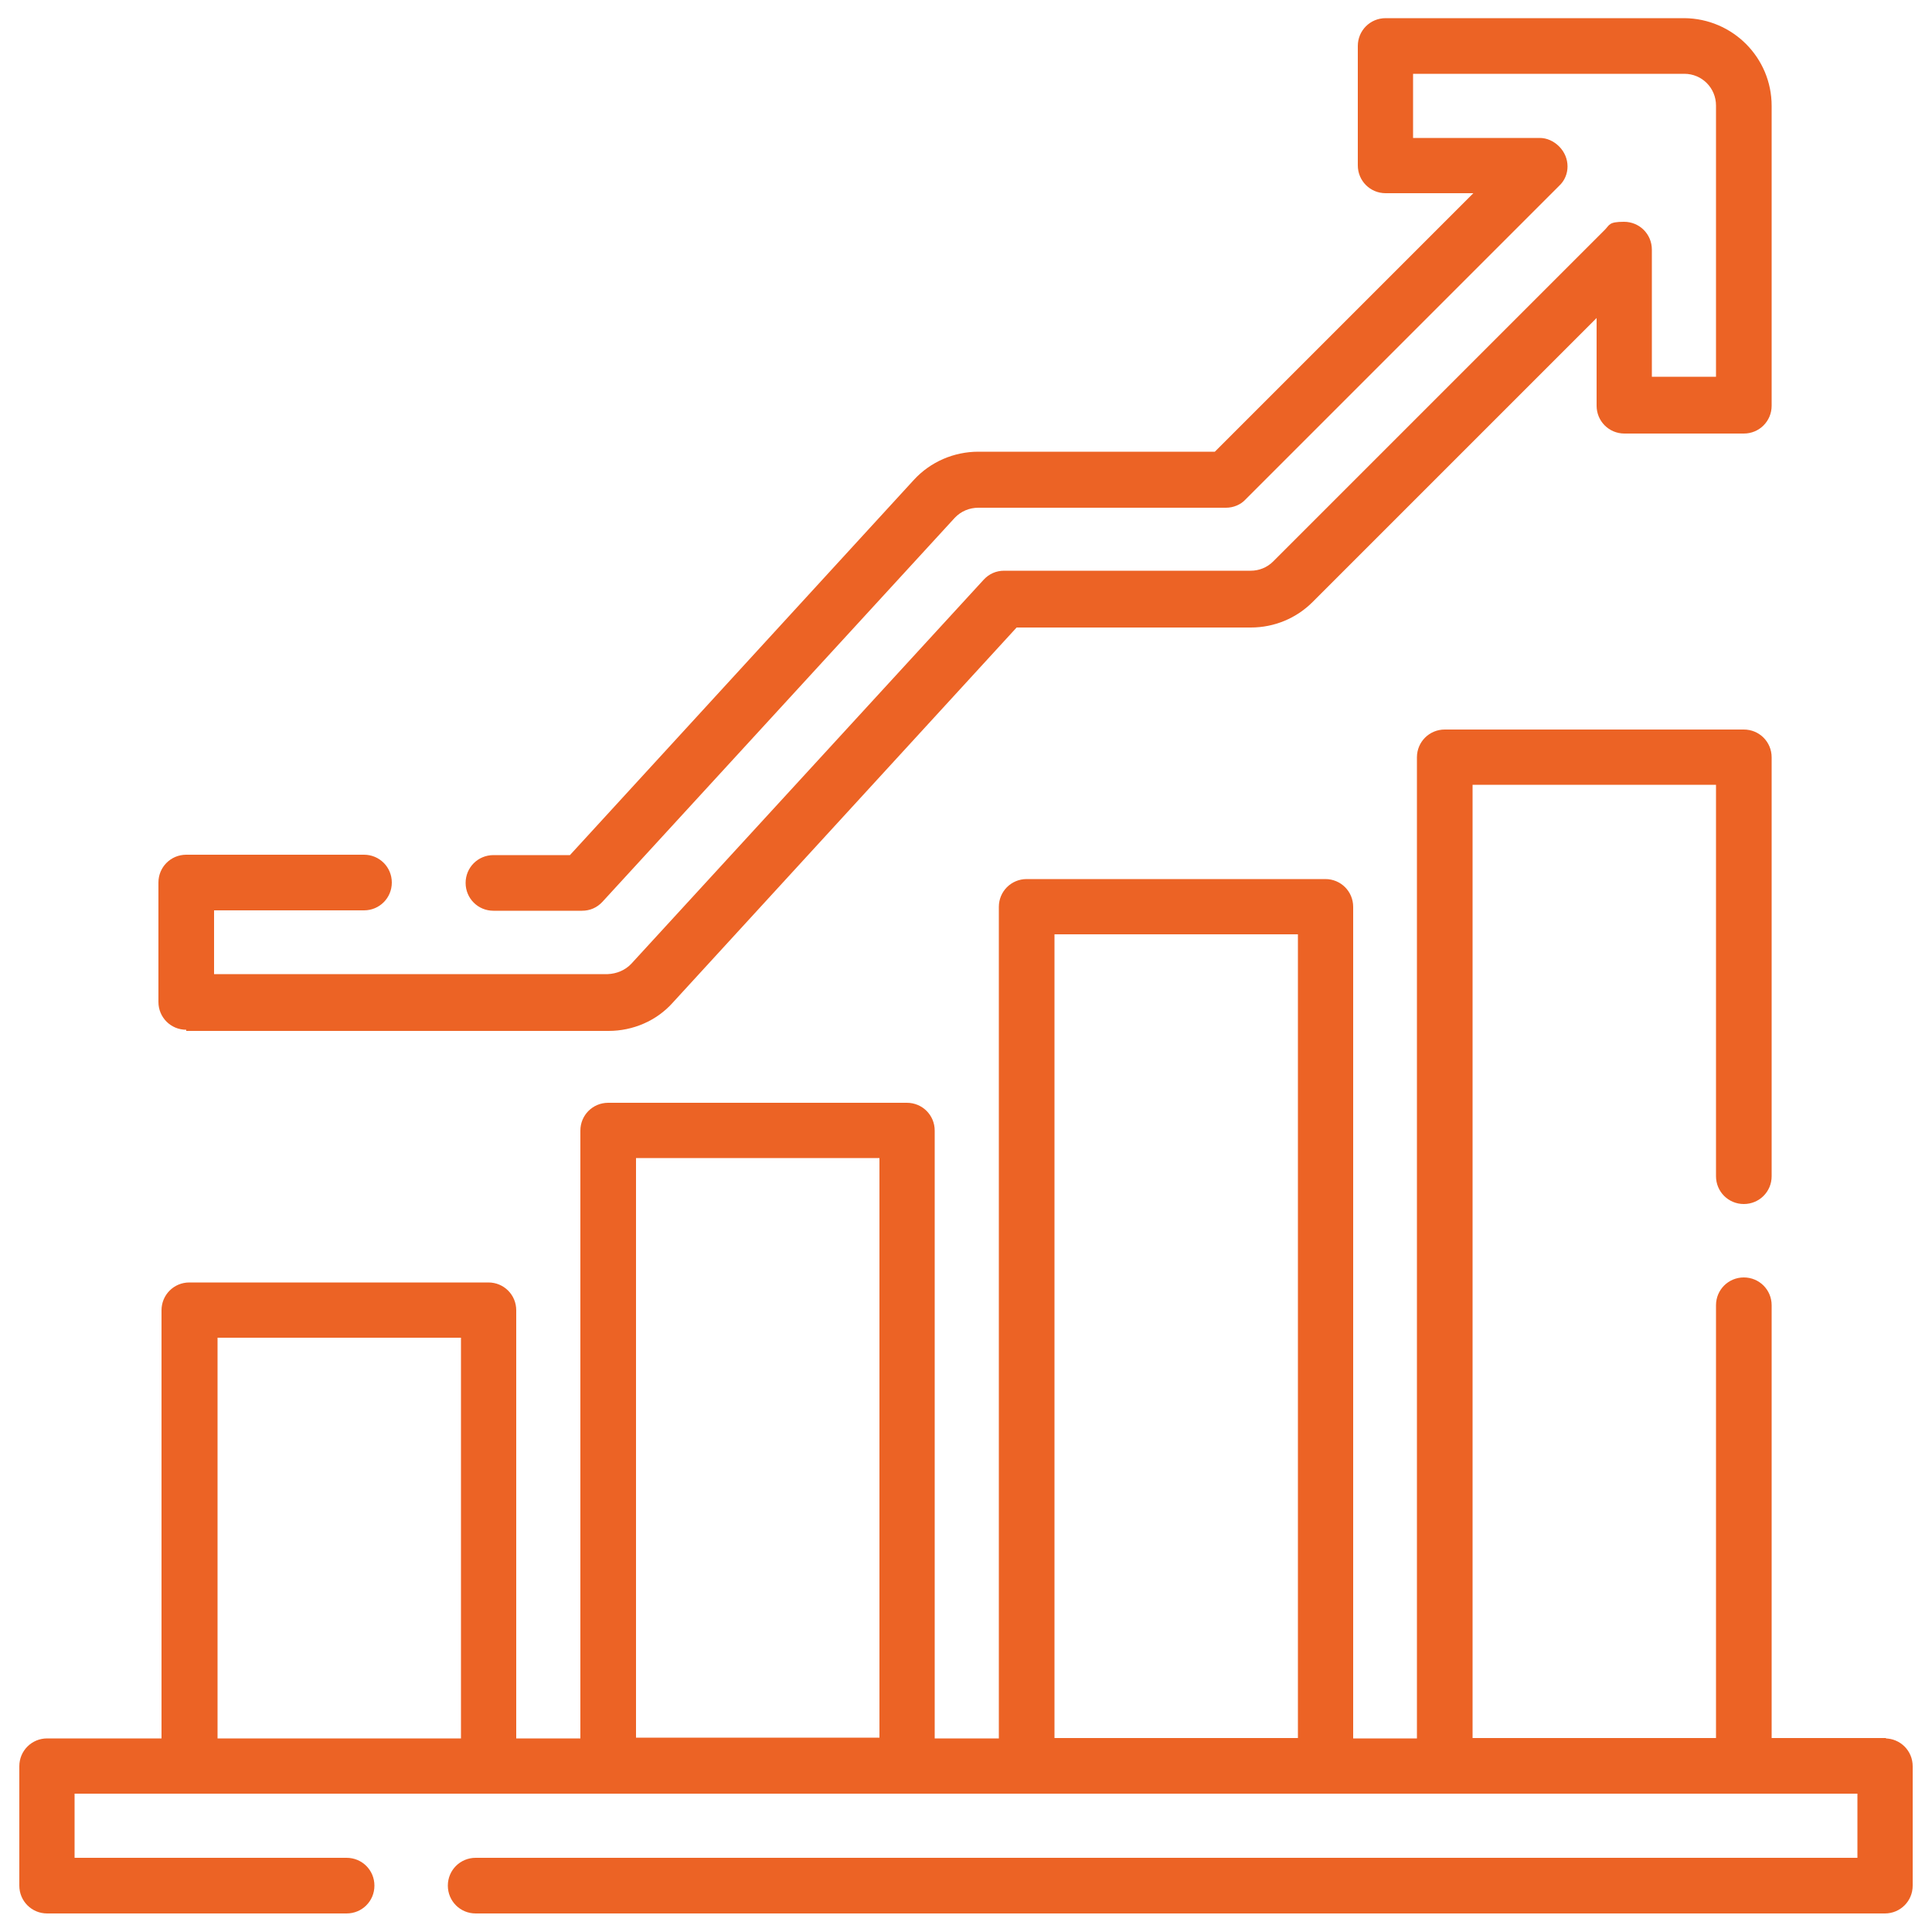
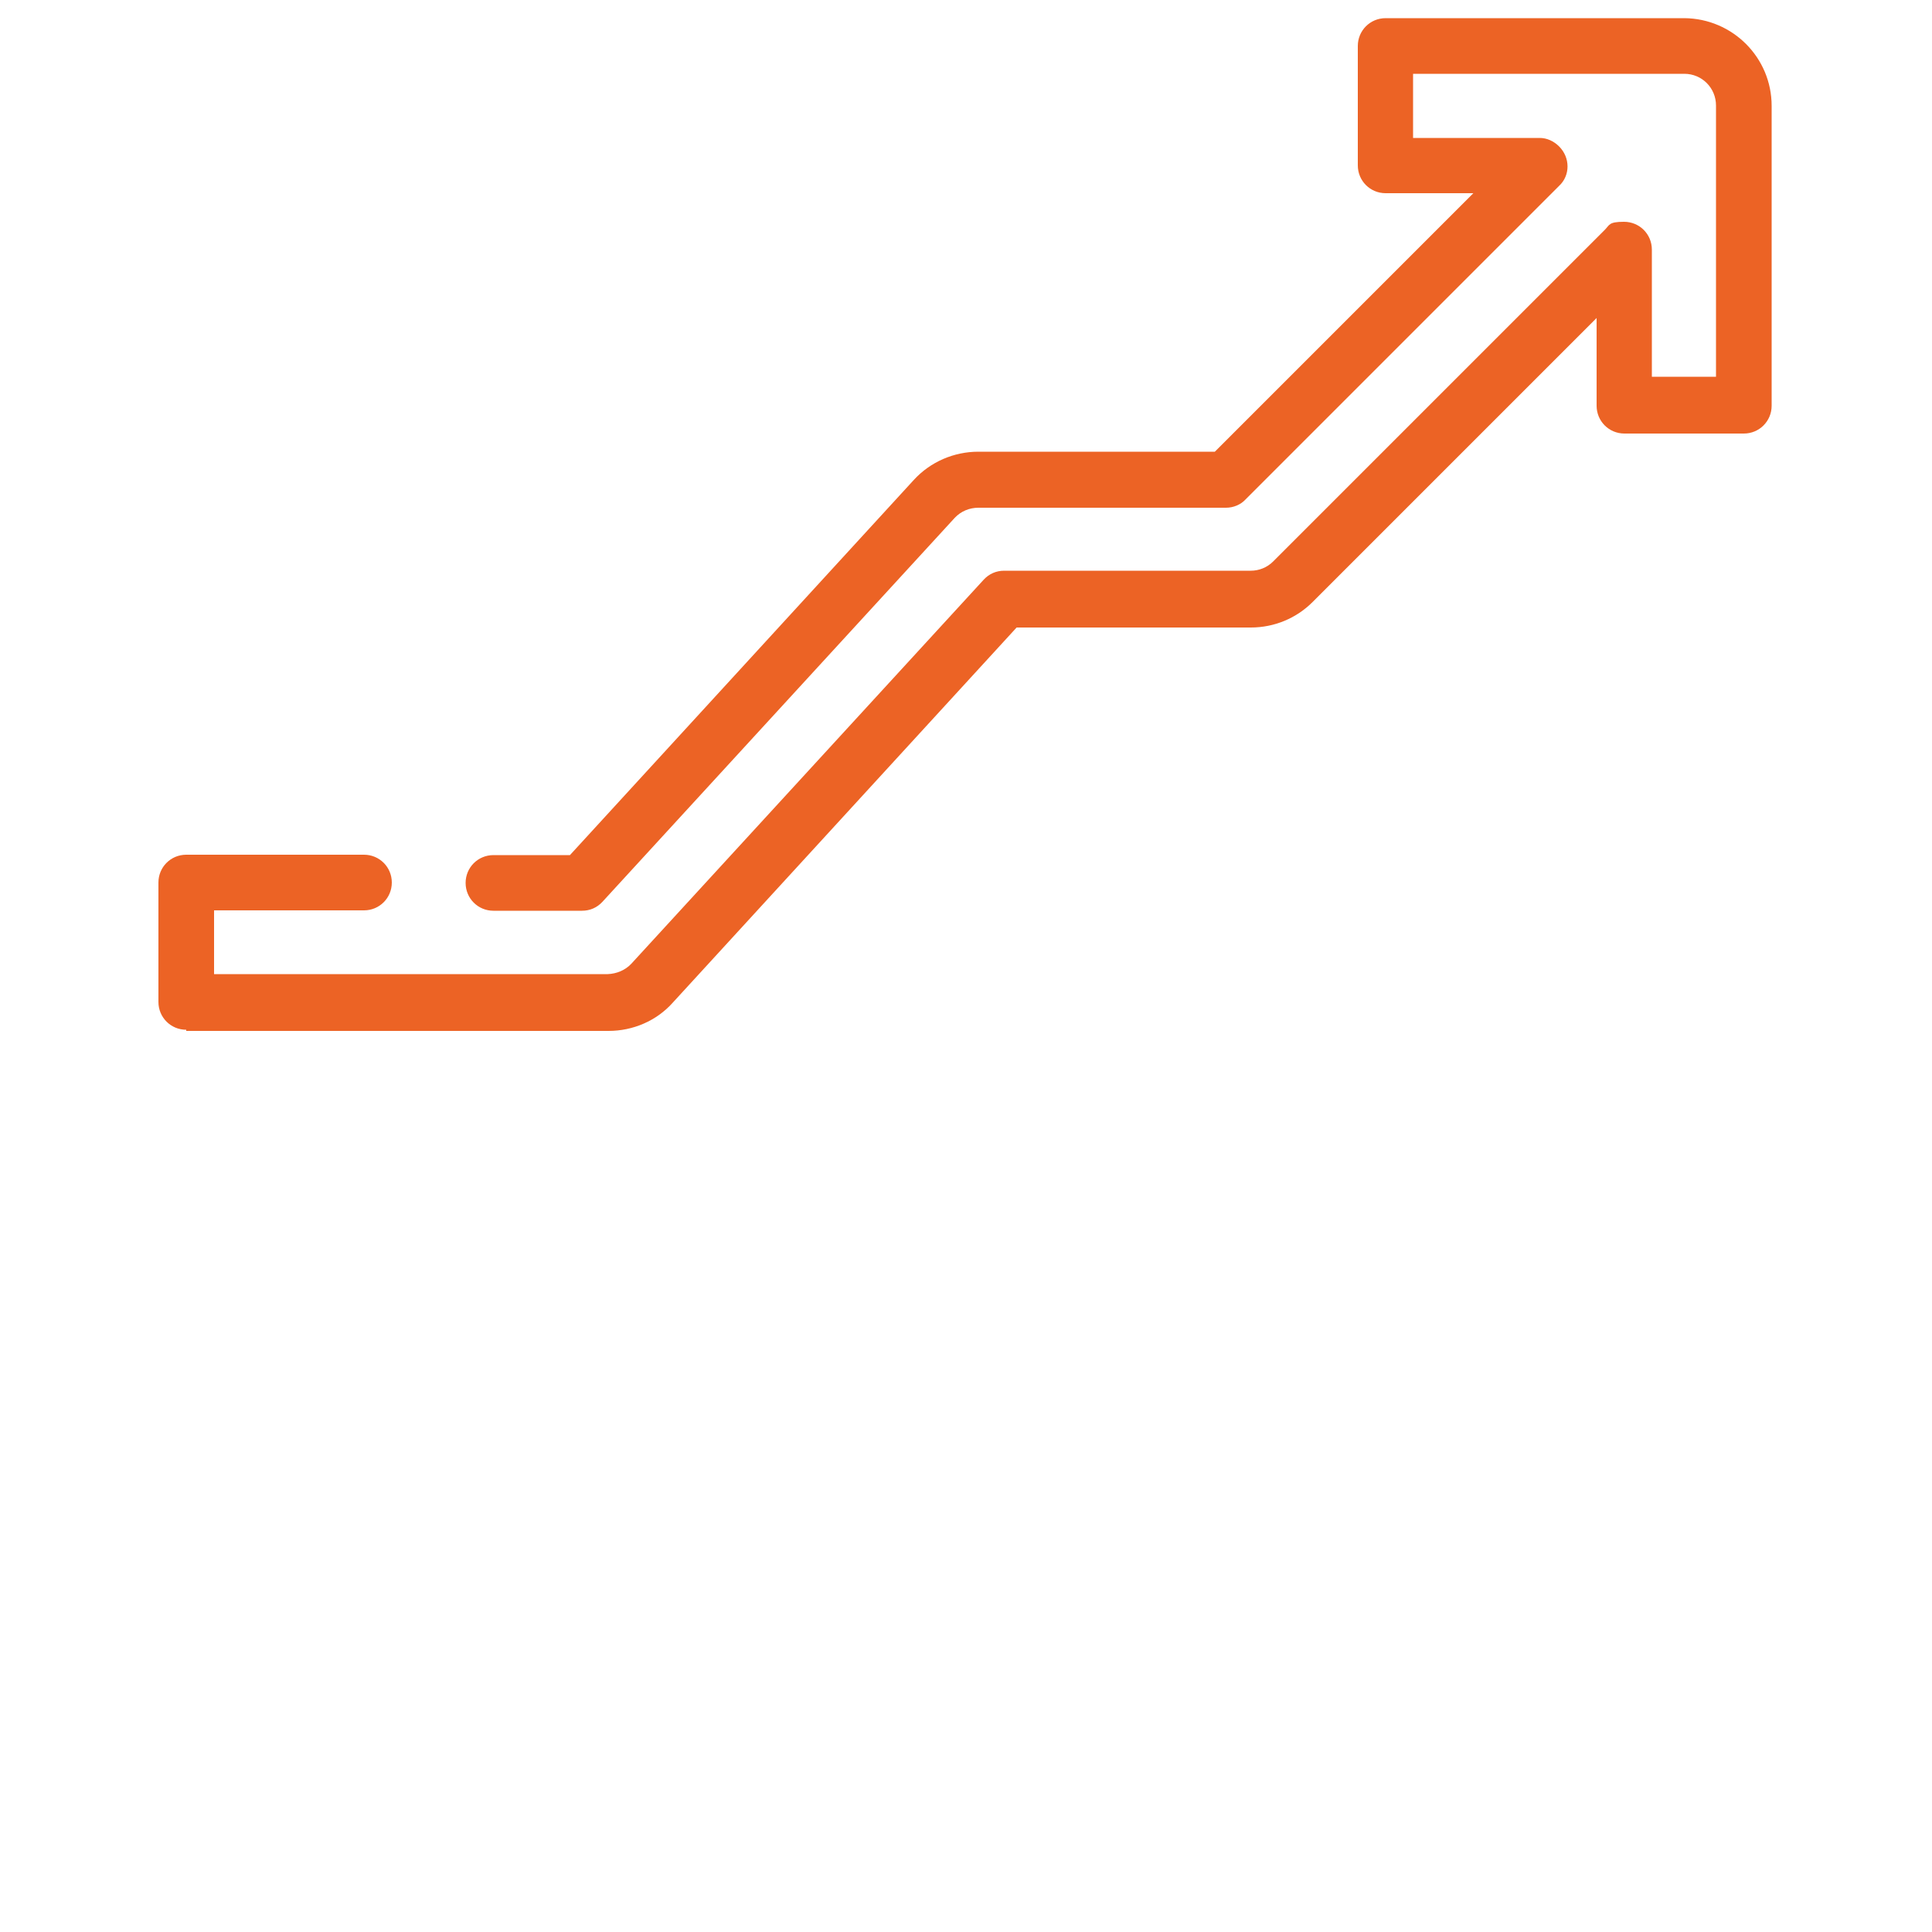
<svg xmlns="http://www.w3.org/2000/svg" id="Ebene_1" version="1.1" viewBox="0 0 500 500">
  <defs>
    <style>
      .st0 {
        fill: #ec6325;
      }
    </style>
  </defs>
-   <path id="Pfad_98" class="st0" d="M488.1,449.8h-29.6v-112c0-4-3.2-7.2-7.2-7.2s-7.2,3.2-7.2,7.2v112h-63v-246.7h63v101.3c0,4,3.2,7.2,7.2,7.2s7.2-3.2,7.2-7.2v-108.4c0-4-3.2-7.2-7.2-7.2h-77.4c-4,0-7.2,3.2-7.2,7.2v253.9h-16.5v-215.2c0-4-3.2-7.2-7.2-7.2h-77.3c-4,0-7.2,3.2-7.2,7.2v215.2h-16.6v-157.3c0-4-3.2-7.2-7.2-7.2h-77.3c-4,0-7.2,3.2-7.2,7.2v157.3h-16.6v-110.8c0-4-3.2-7.2-7.2-7.2H49c-4,0-7.2,3.2-7.2,7.2v110.8H12.2c-4,0-7.2,3.2-7.2,7.2v30.9c0,4,3.2,7.2,7.2,7.2h77.5c4,0,7.2-3.2,7.2-7.2s-3.2-7.2-7.2-7.2H19.3v-16.6h461.4v16.6H123.1c-4,0-7.2,3.2-7.2,7.2s3.2,7.2,7.2,7.2h364.7c4,0,7.2-3.2,7.2-7.2v-30.9c0-4-3.2-7.2-7.2-7.2h.3ZM272.9,241.8h63v208h-63v-208ZM164.6,299.7h63v150h-63v-150ZM56.3,346.2h63v103.7h-63v-103.7Z" />
  <path id="Pfad_99" class="st0" d="M48.2,266.8h109.3c6.3,0,12.4-2.6,16.6-7.3l89-97.1h60.6c6.1,0,11.8-2.4,16-6.6l73.5-73.5v22.7c0,4,3.2,7.2,7.2,7.2h30.9c4,0,7.2-3.2,7.2-7.2V27.4c0-12.5-10.1-22.6-22.6-22.7h-77.3c-4,0-7.2,3.2-7.2,7.2v30.9c0,4,3.2,7.2,7.2,7.2h22.7l-66.9,66.9h-61.2c-6.3,0-12.4,2.6-16.7,7.3l-89,97.1h-19.8c-4,0-7.2,3.2-7.2,7.2s3.2,7.2,7.2,7.2h22.9c2.1,0,3.9-.8,5.3-2.3l91.2-99.4c1.6-1.7,3.8-2.6,6.1-2.6h64.1c1.9,0,3.8-.8,5-2.1l81.2-81.2c2.9-2.7,2.9-7.3,0-10.2-1.4-1.4-3.2-2.2-5-2.2h-32.8v-16.6h70.2c4.6,0,8.2,3.7,8.2,8.2v70.2h-16.6v-32.9c0-4-3.2-7.2-7.2-7.2s-3.7.8-5,2.1l-85.8,85.8c-1.6,1.6-3.7,2.4-5.8,2.4h-63.8c-2.1,0-3.9.8-5.3,2.3l-91.2,99.4c-1.6,1.7-3.8,2.6-6.1,2.7H55.4v-16.5h38.8c4,0,7.2-3.2,7.2-7.2s-3.2-7.2-7.2-7.2h-46c-4,0-7.2,3.2-7.2,7.2v30.9c0,4,3.2,7.2,7.2,7.2h0Z" />
</svg>